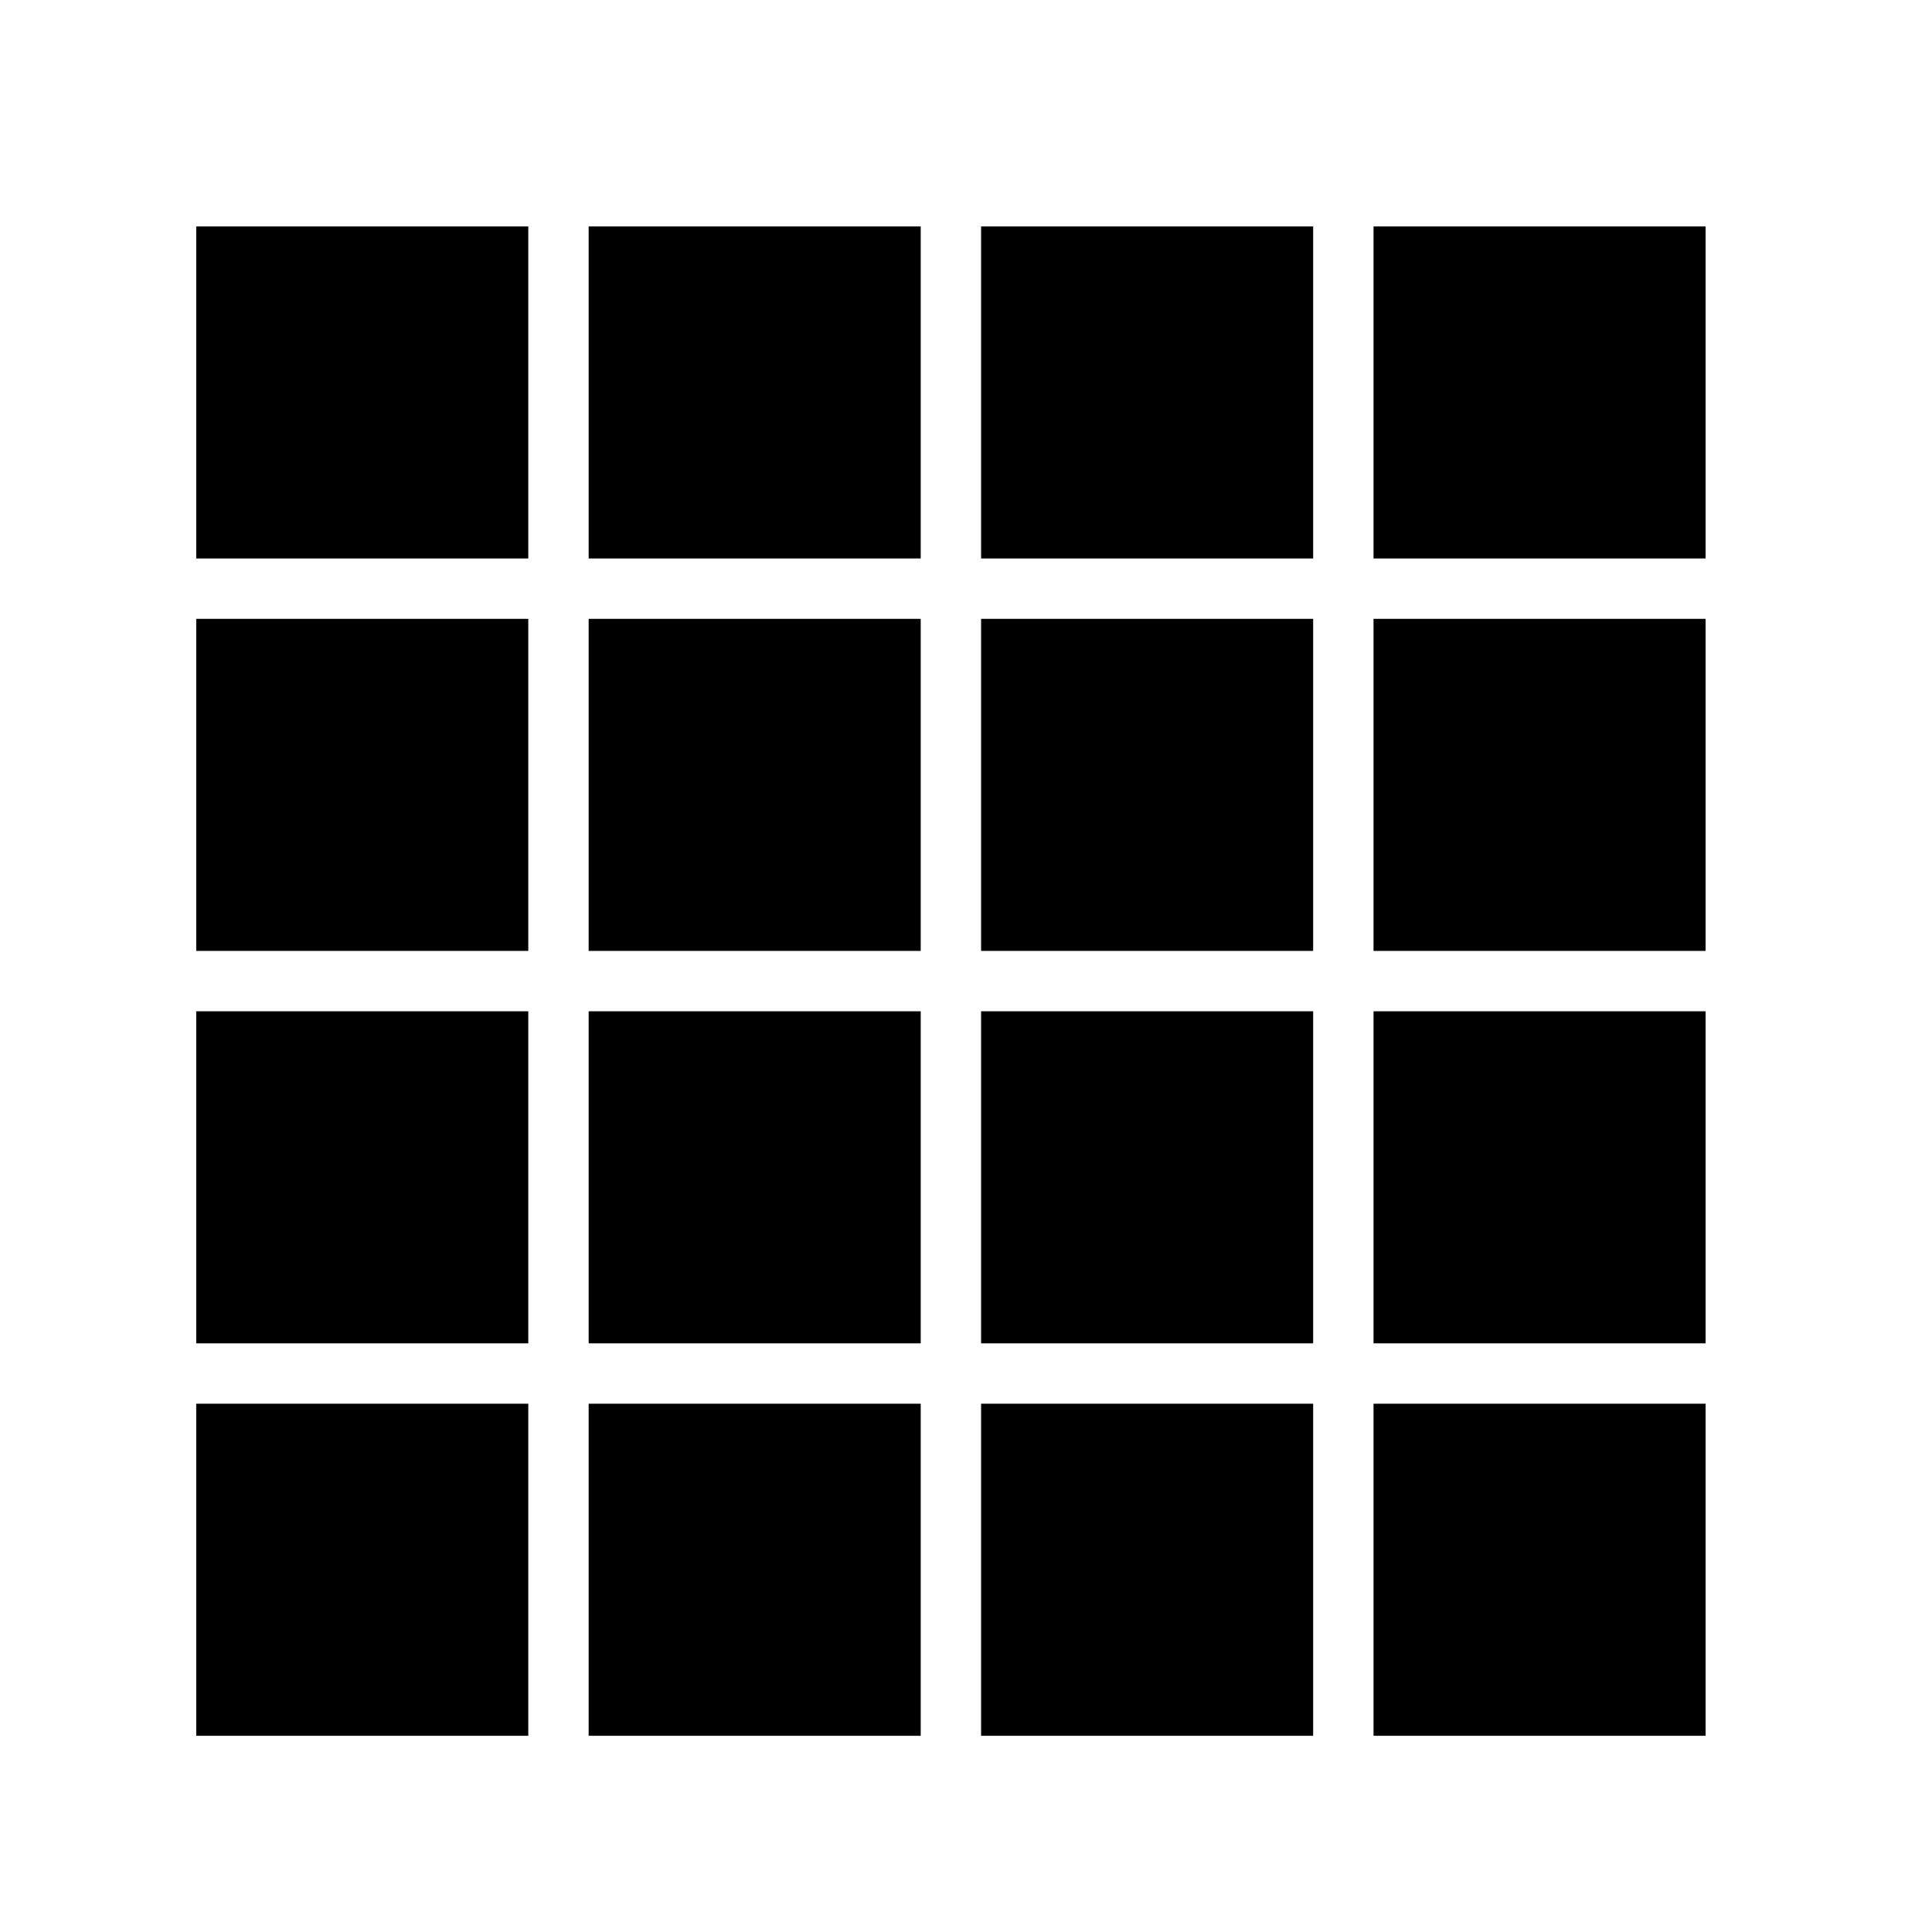
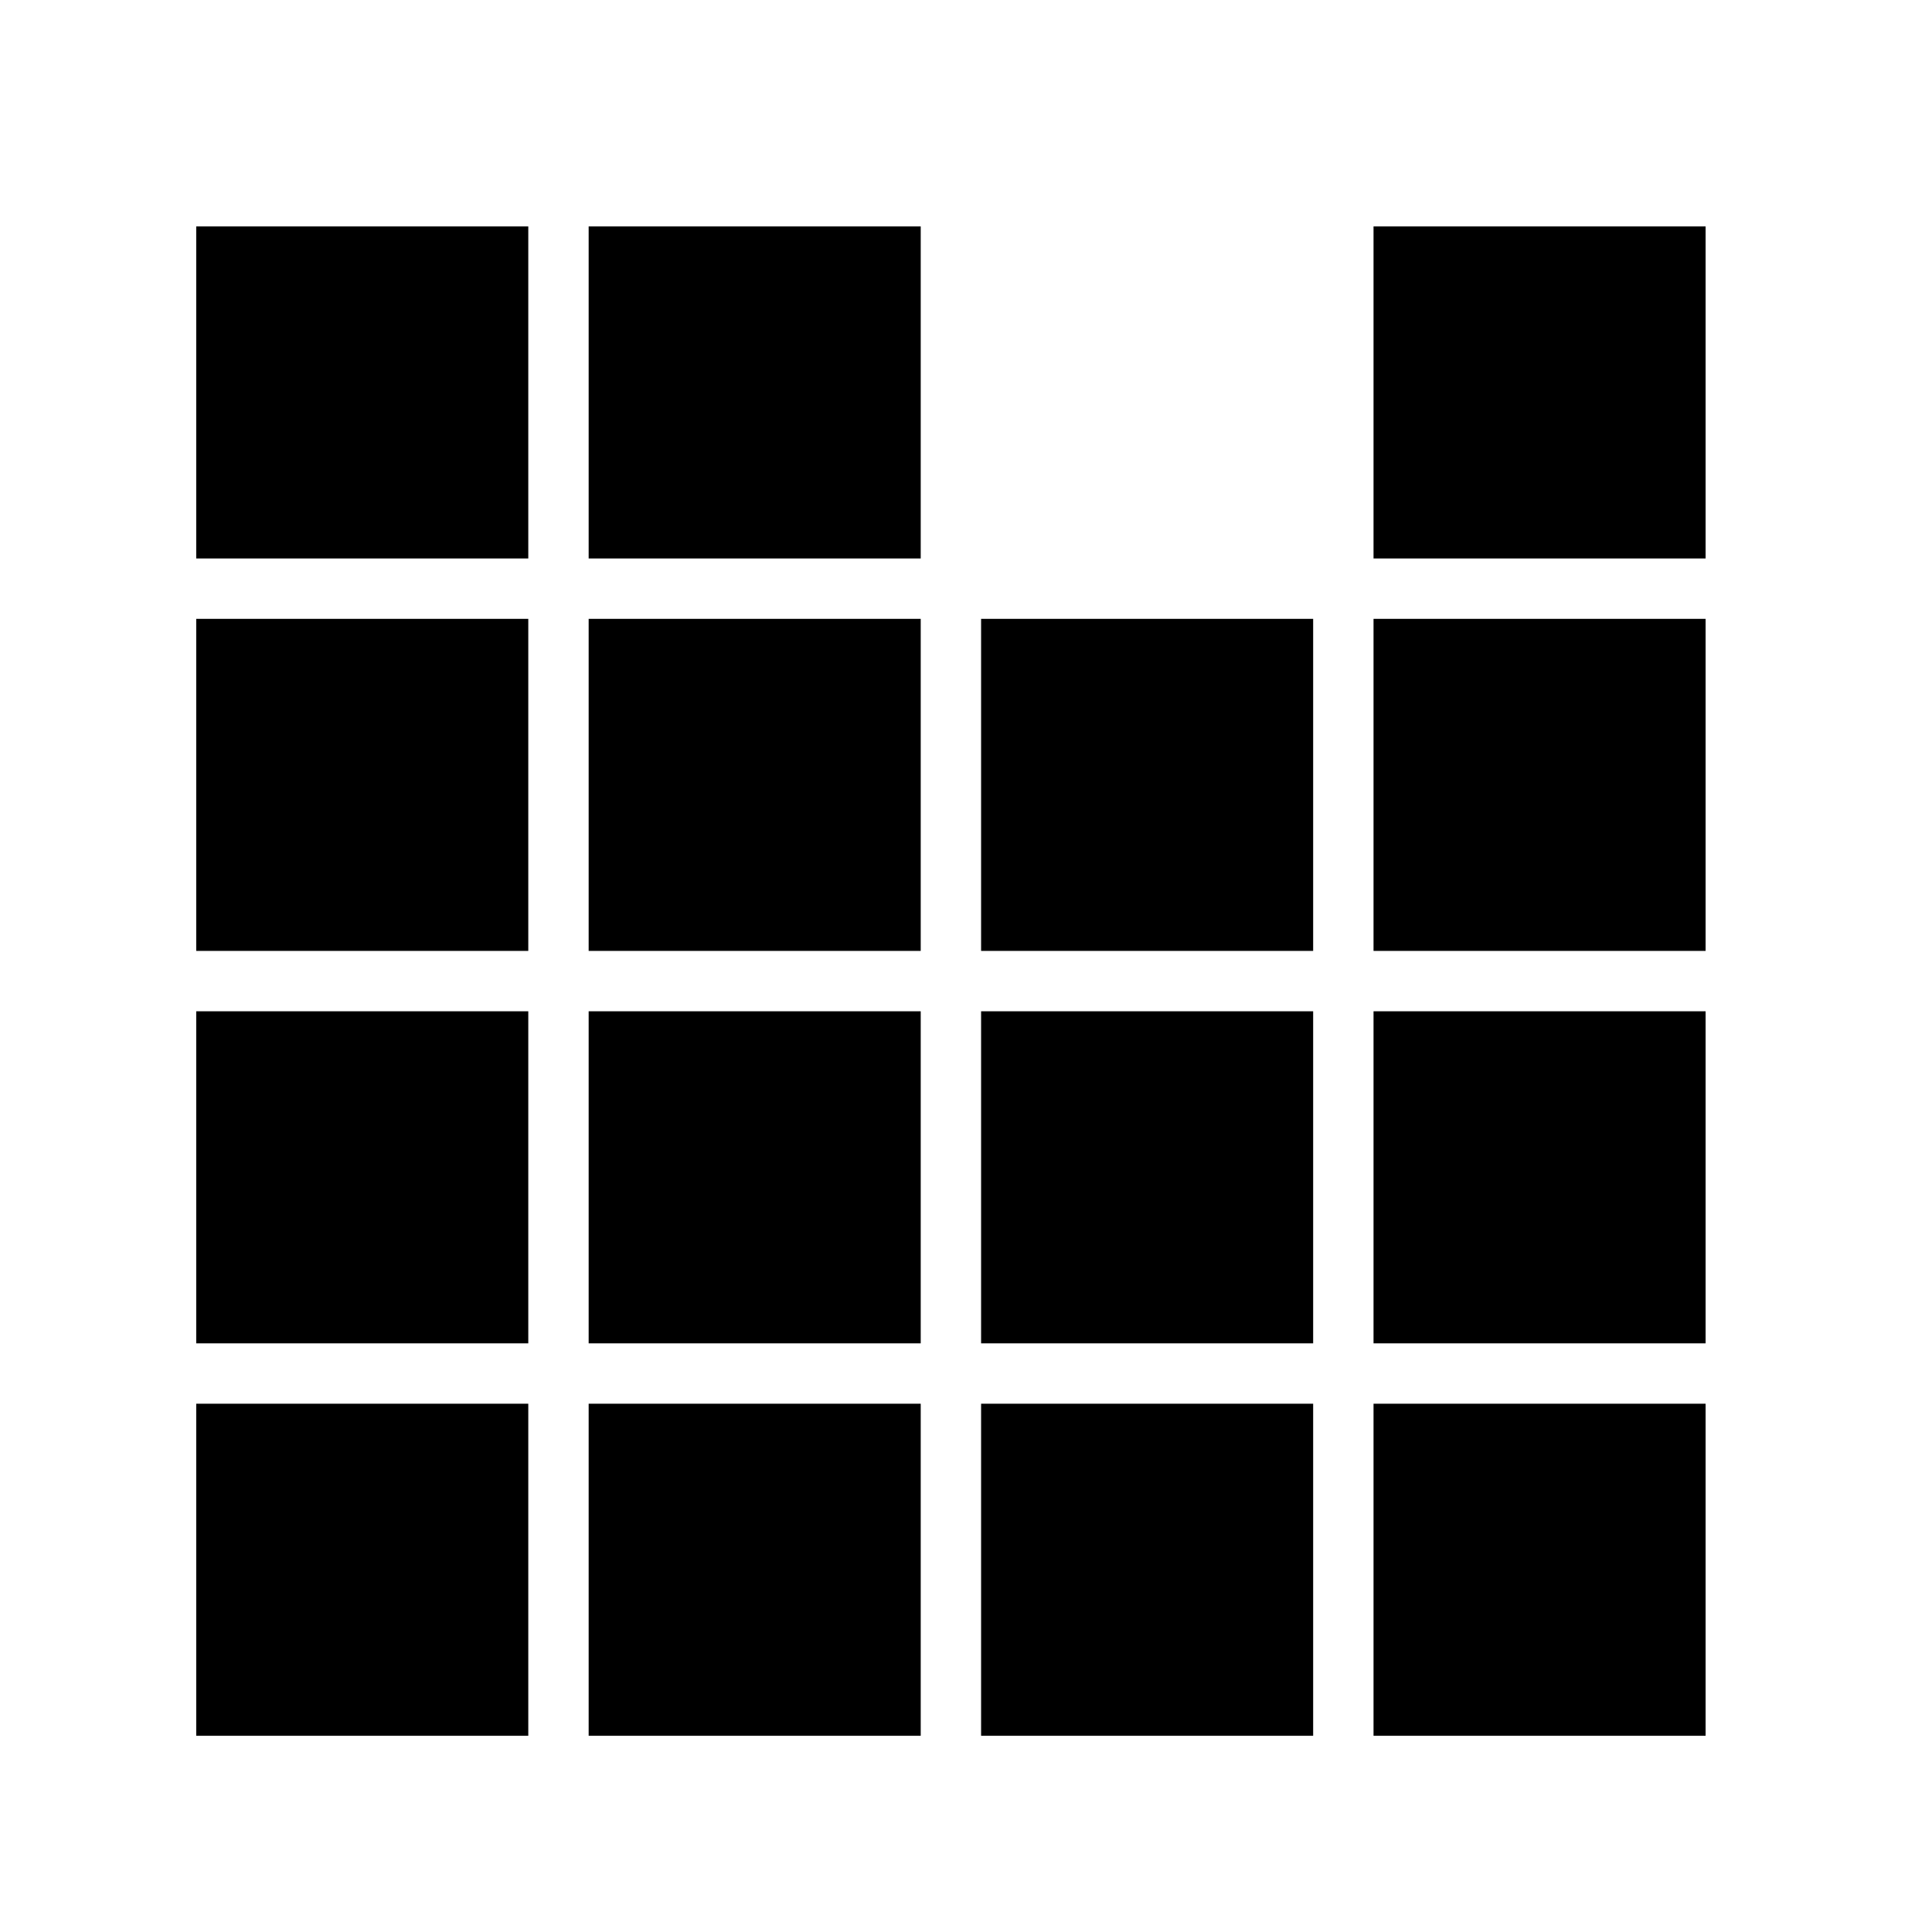
<svg xmlns="http://www.w3.org/2000/svg" width="21px" height="21px" fill="currentColor" stroke="currentColor" version="1.1" x="0px" y="0px" viewBox="0 0 64 64" xml:space="preserve">
  <rect x="7" y="8" width="10" height="10" />
  <rect x="7" y="47" width="10" height="10" />
  <rect x="7" y="34" width="10" height="10" />
  <rect x="7" y="21" width="10" height="10" />
  <rect x="46" y="8" width="10" height="10" />
  <rect x="46" y="47" width="10" height="10" />
  <rect x="46" y="34" width="10" height="10" />
  <rect x="46" y="21" width="10" height="10" />
  <rect x="20" y="8" width="10" height="10" />
  <rect x="20" y="47" width="10" height="10" />
  <rect x="20" y="34" width="10" height="10" />
  <rect x="20" y="21" width="10" height="10" />
-   <rect x="33" y="8" width="10" height="10" />
  <rect x="33" y="47" width="10" height="10" />
  <rect x="33" y="34" width="10" height="10" />
  <rect x="33" y="21" width="10" height="10" />
</svg>